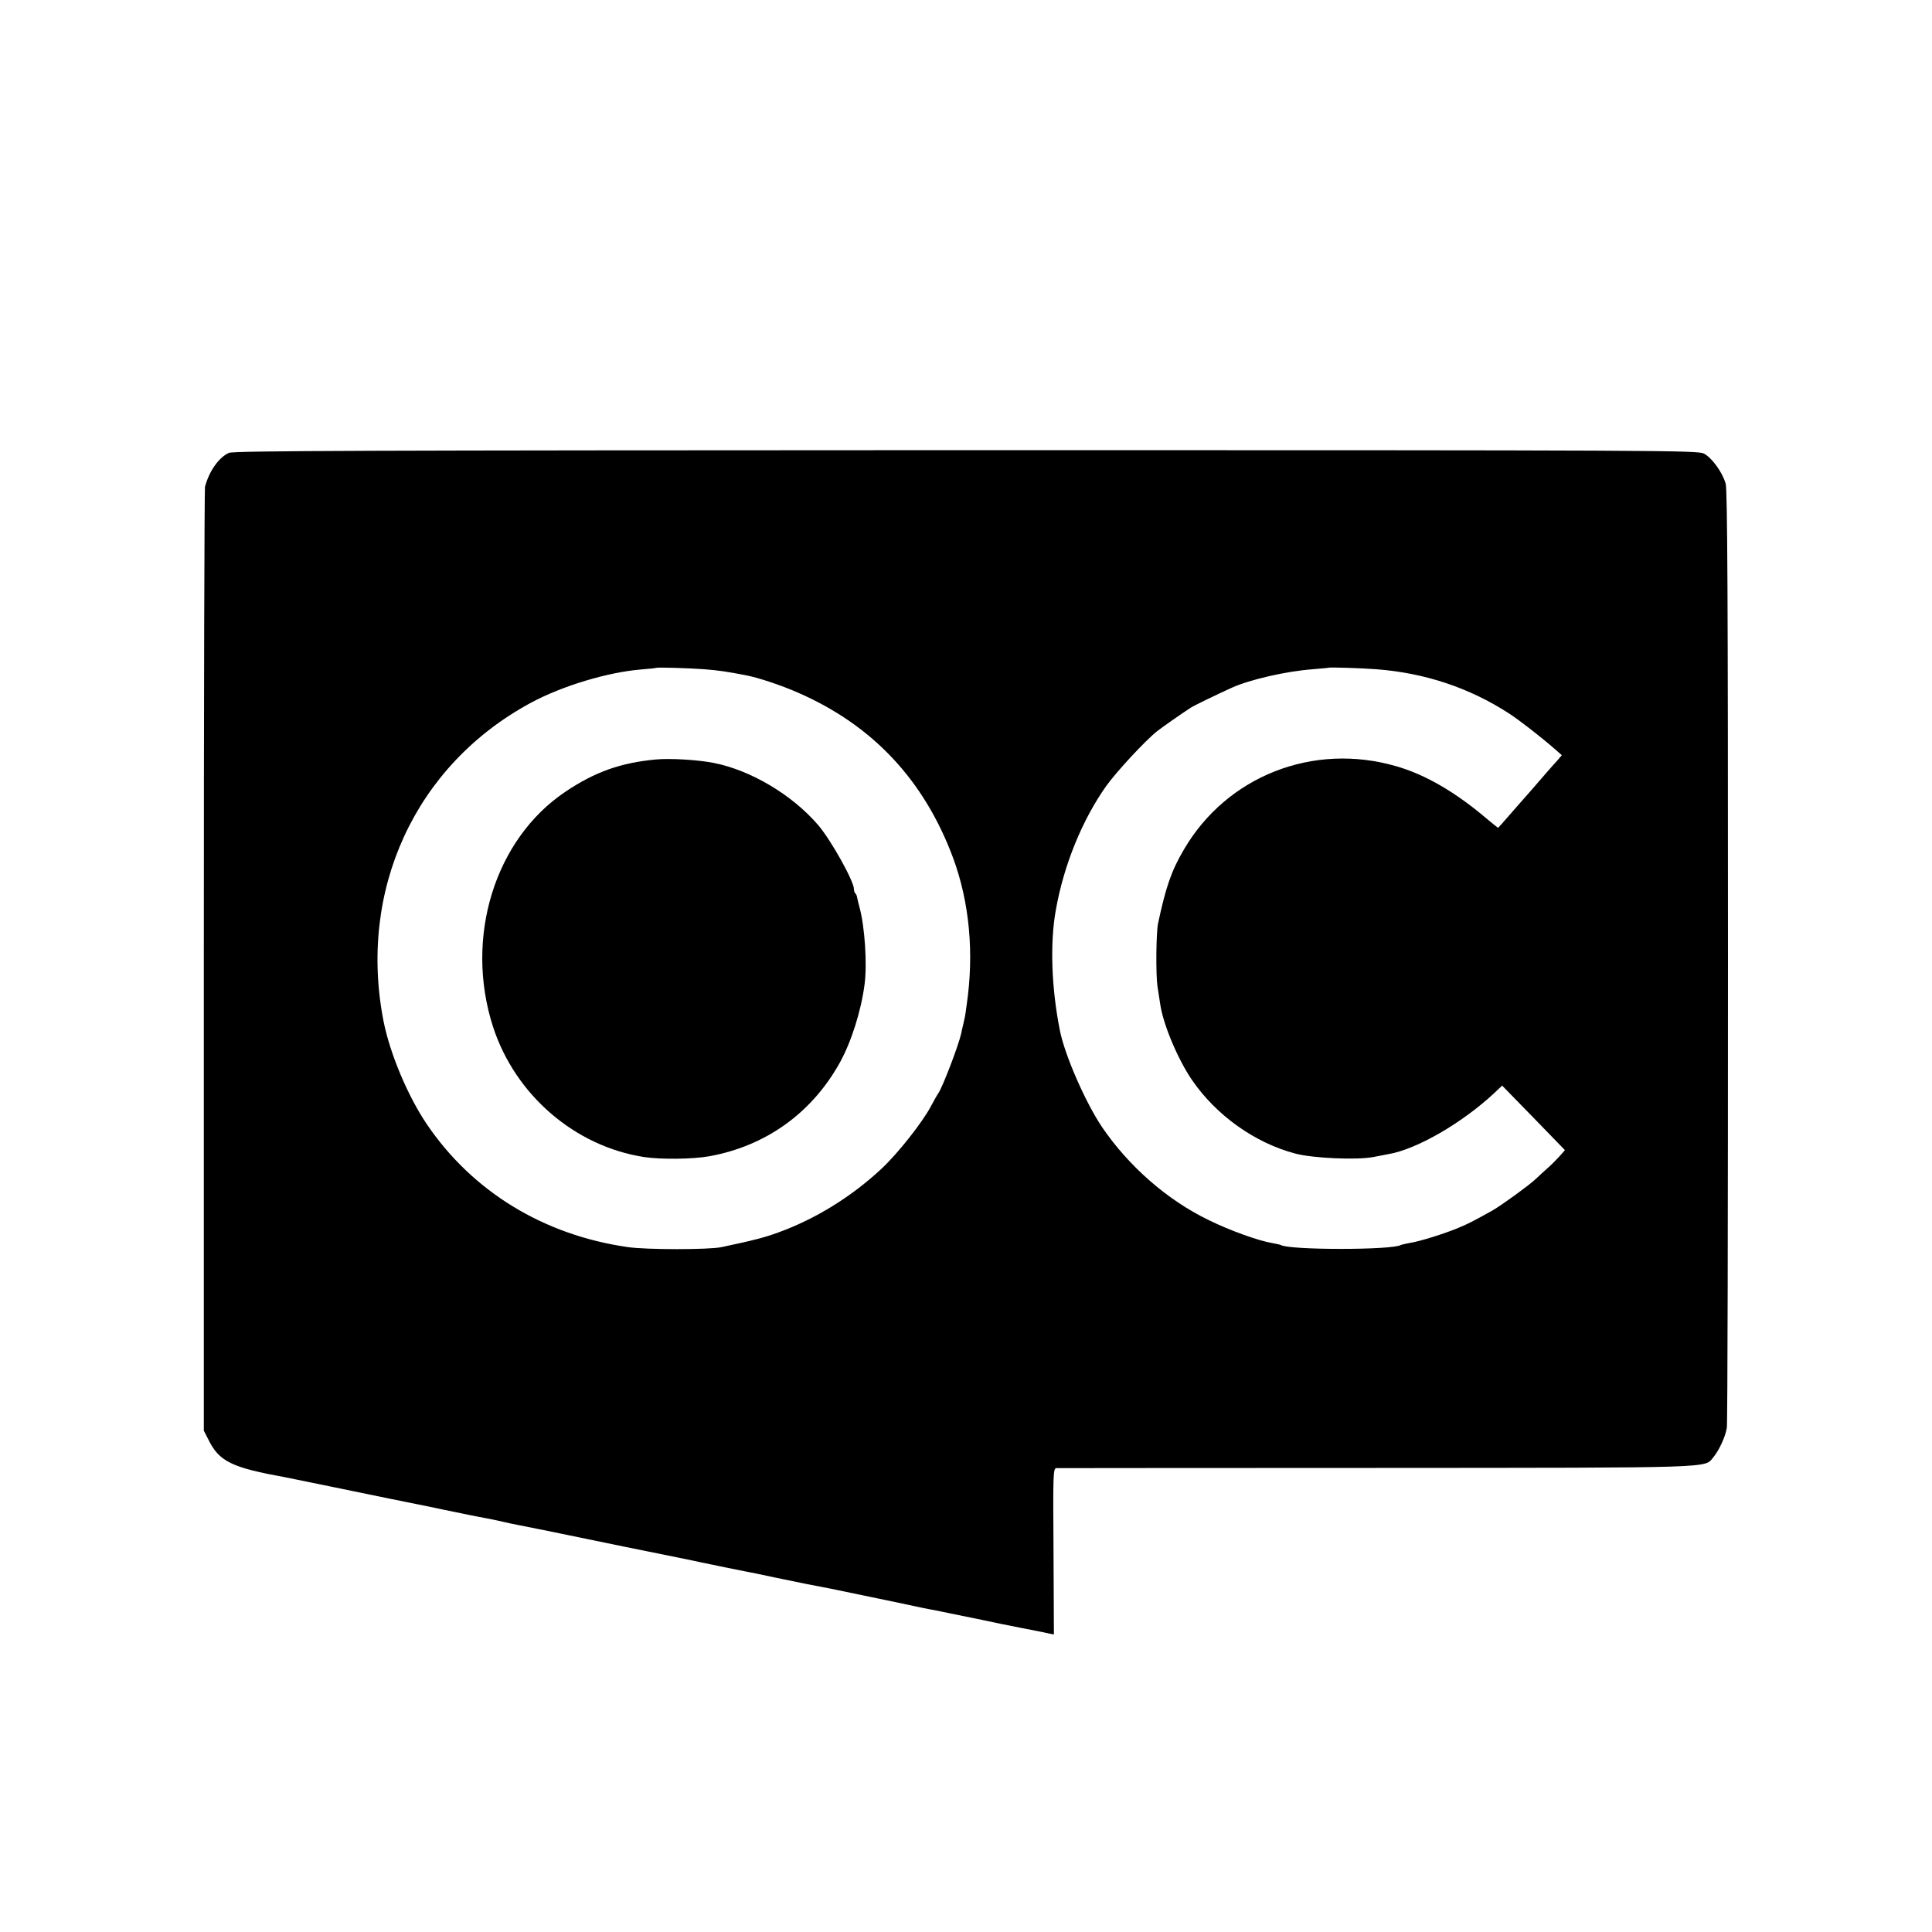
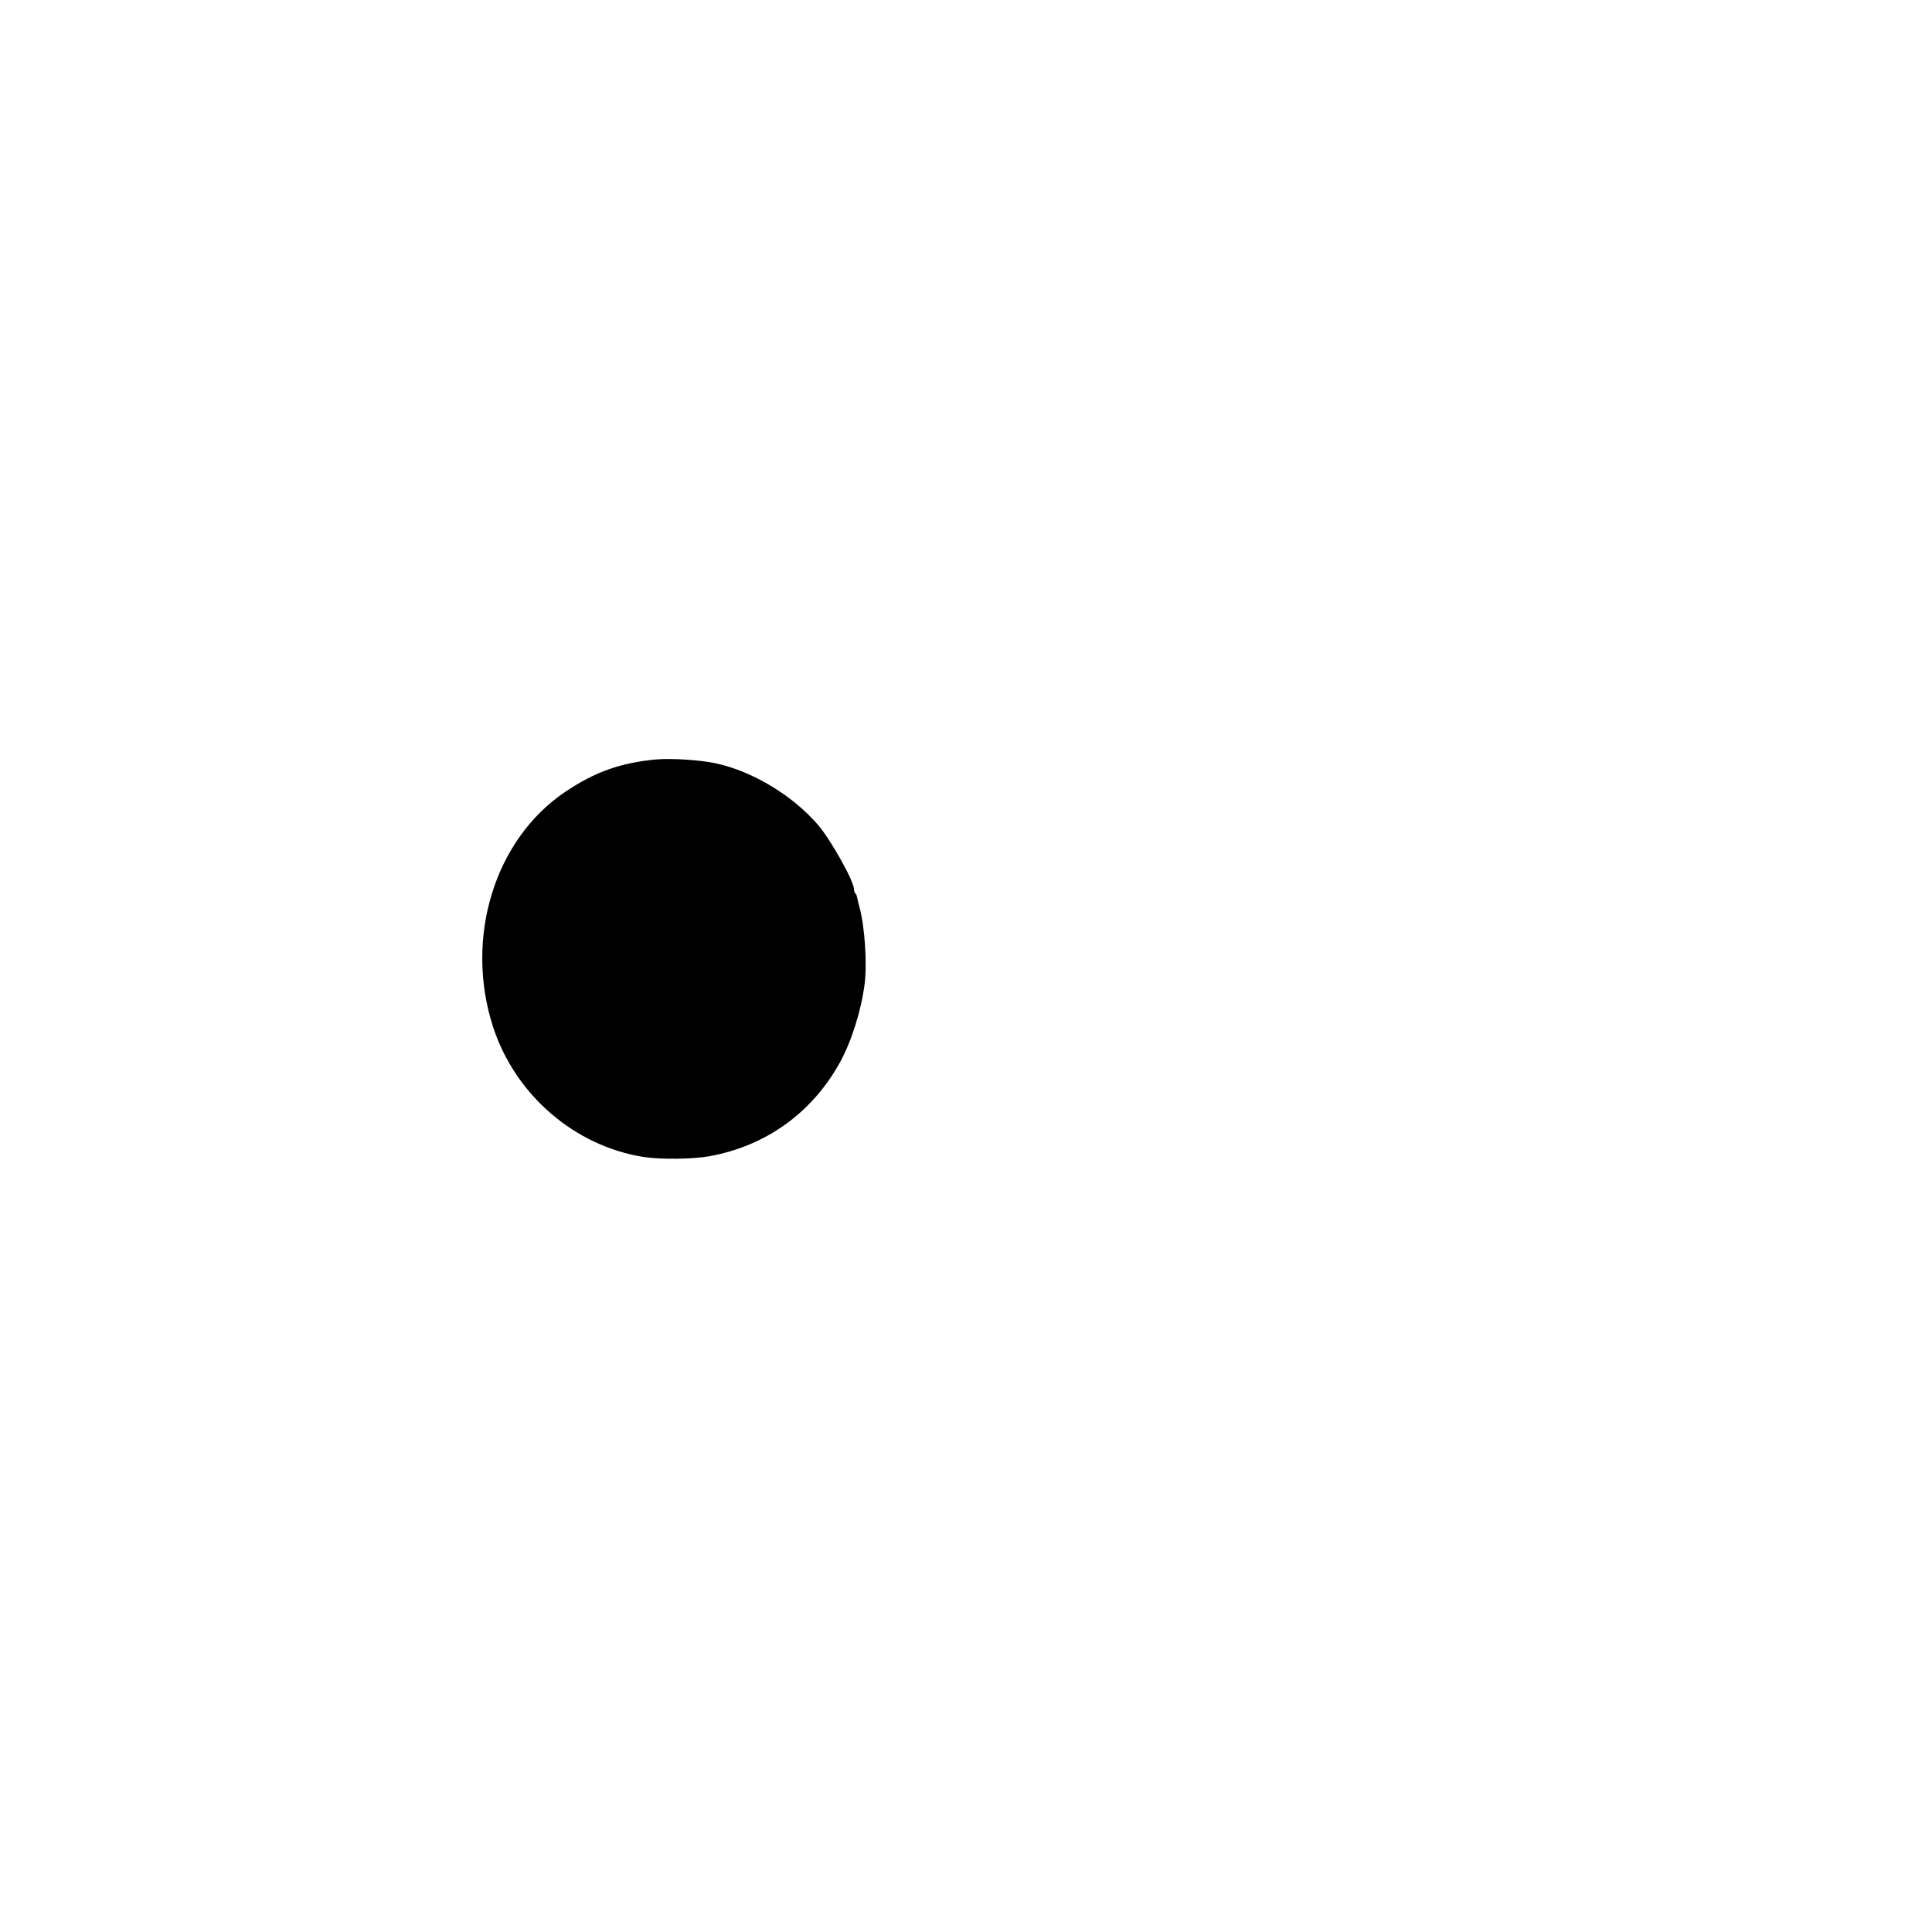
<svg xmlns="http://www.w3.org/2000/svg" version="1.0" width="1000pt" height="1000pt" viewBox="0 0 1000 1000" preserveAspectRatio="xMidYMid meet">
  <g transform="translate(0,1000) scale(0.1,-0.1)" fill="#000000" stroke="none">
-     <path d="M1185 7656 c-52 -23 -103 -95 -124 -176 -3 -14 -6 -1118 -6 -2455 l0 -2430 24 -47 c55 -112 120 -144 391 -193 14 -3 124 -25 245 -50 247 -51 408 -84 445 -91 14 -3 77 -15 140 -29 104 -22 181 -37 250 -50 14 -3 39 -8 55 -12 17 -4 32 -7 35 -8 3 -1 25 -5 50 -10 25 -5 47 -9 50 -10 3 0 21 -4 40 -8 19 -4 44 -9 55 -11 227 -47 593 -122 670 -137 55 -11 107 -22 115 -24 60 -13 220 -45 240 -49 14 -2 81 -16 150 -31 114 -24 224 -46 290 -58 26 -5 53 -11 342 -71 91 -20 179 -38 194 -40 15 -3 50 -10 78 -16 68 -14 88 -18 171 -35 39 -8 81 -17 95 -20 14 -3 59 -12 100 -20 83 -16 113 -22 150 -30 l25 -5 -2 430 c-3 402 -2 430 15 431 9 0 756 1 1659 1 1776 1 1694 -1 1741 55 30 36 63 107 70 153 4 19 6 1117 6 2440 0 1867 -3 2414 -12 2447 -17 59 -71 133 -112 155 -33 17 -168 18 -3820 18 -3124 -1 -3790 -3 -3815 -14z m2460 -1120 c70 -5 122 -13 215 -31 64 -12 184 -52 270 -90 386 -168 653 -452 803 -855 85 -230 110 -494 70 -765 -4 -27 -7 -52 -8 -55 -1 -3 -5 -23 -10 -45 -5 -22 -10 -42 -10 -45 -16 -68 -97 -279 -119 -310 -6 -8 -22 -37 -36 -63 -42 -82 -174 -249 -257 -326 -154 -144 -341 -260 -534 -330 -74 -27 -129 -41 -294 -76 -64 -14 -390 -14 -485 0 -435 62 -804 287 -1040 635 -99 146 -190 363 -224 530 -135 682 163 1329 761 1652 163 88 399 159 573 173 41 3 75 7 76 8 4 4 170 -1 249 -7z m3479 0 c251 -19 482 -96 687 -229 54 -35 167 -123 239 -186 l34 -30 -24 -28 c-32 -35 -36 -40 -95 -108 -27 -32 -55 -63 -60 -69 -6 -6 -41 -47 -80 -91 -38 -44 -70 -80 -71 -80 -1 0 -24 19 -51 41 -166 142 -323 234 -476 278 -430 125 -877 -51 -1099 -431 -65 -110 -94 -195 -134 -383 -10 -47 -12 -265 -3 -325 5 -33 11 -74 14 -91 15 -105 90 -284 164 -393 125 -183 326 -327 536 -382 90 -24 316 -34 402 -18 26 5 62 12 78 15 146 24 383 161 550 317 l40 38 163 -167 162 -167 -27 -31 c-16 -17 -41 -43 -58 -58 -16 -14 -48 -43 -70 -64 -37 -34 -177 -135 -221 -160 -92 -51 -123 -68 -177 -90 -72 -30 -199 -70 -253 -78 -20 -4 -39 -8 -43 -10 -44 -27 -579 -27 -622 0 -4 2 -23 6 -44 10 -69 11 -220 65 -331 120 -214 104 -411 277 -549 479 -86 127 -194 374 -219 501 -44 220 -52 454 -21 624 41 233 137 467 261 642 54 75 201 234 264 284 24 19 134 96 175 122 17 11 135 68 210 102 92 42 282 86 420 96 44 4 81 7 82 8 4 3 171 -2 247 -8z" />
    <path d="M3395 6069 c-182 -17 -315 -64 -467 -166 -368 -246 -525 -757 -376 -1218 115 -353 424 -619 783 -674 88 -13 249 -11 335 4 294 53 532 224 677 485 60 109 110 267 128 405 14 106 1 299 -26 398 -6 23 -12 47 -13 54 -1 7 -5 16 -9 19 -4 4 -7 14 -7 22 0 41 -118 252 -184 330 -134 157 -349 285 -541 323 -80 16 -224 25 -300 18z" />
  </g>
</svg>